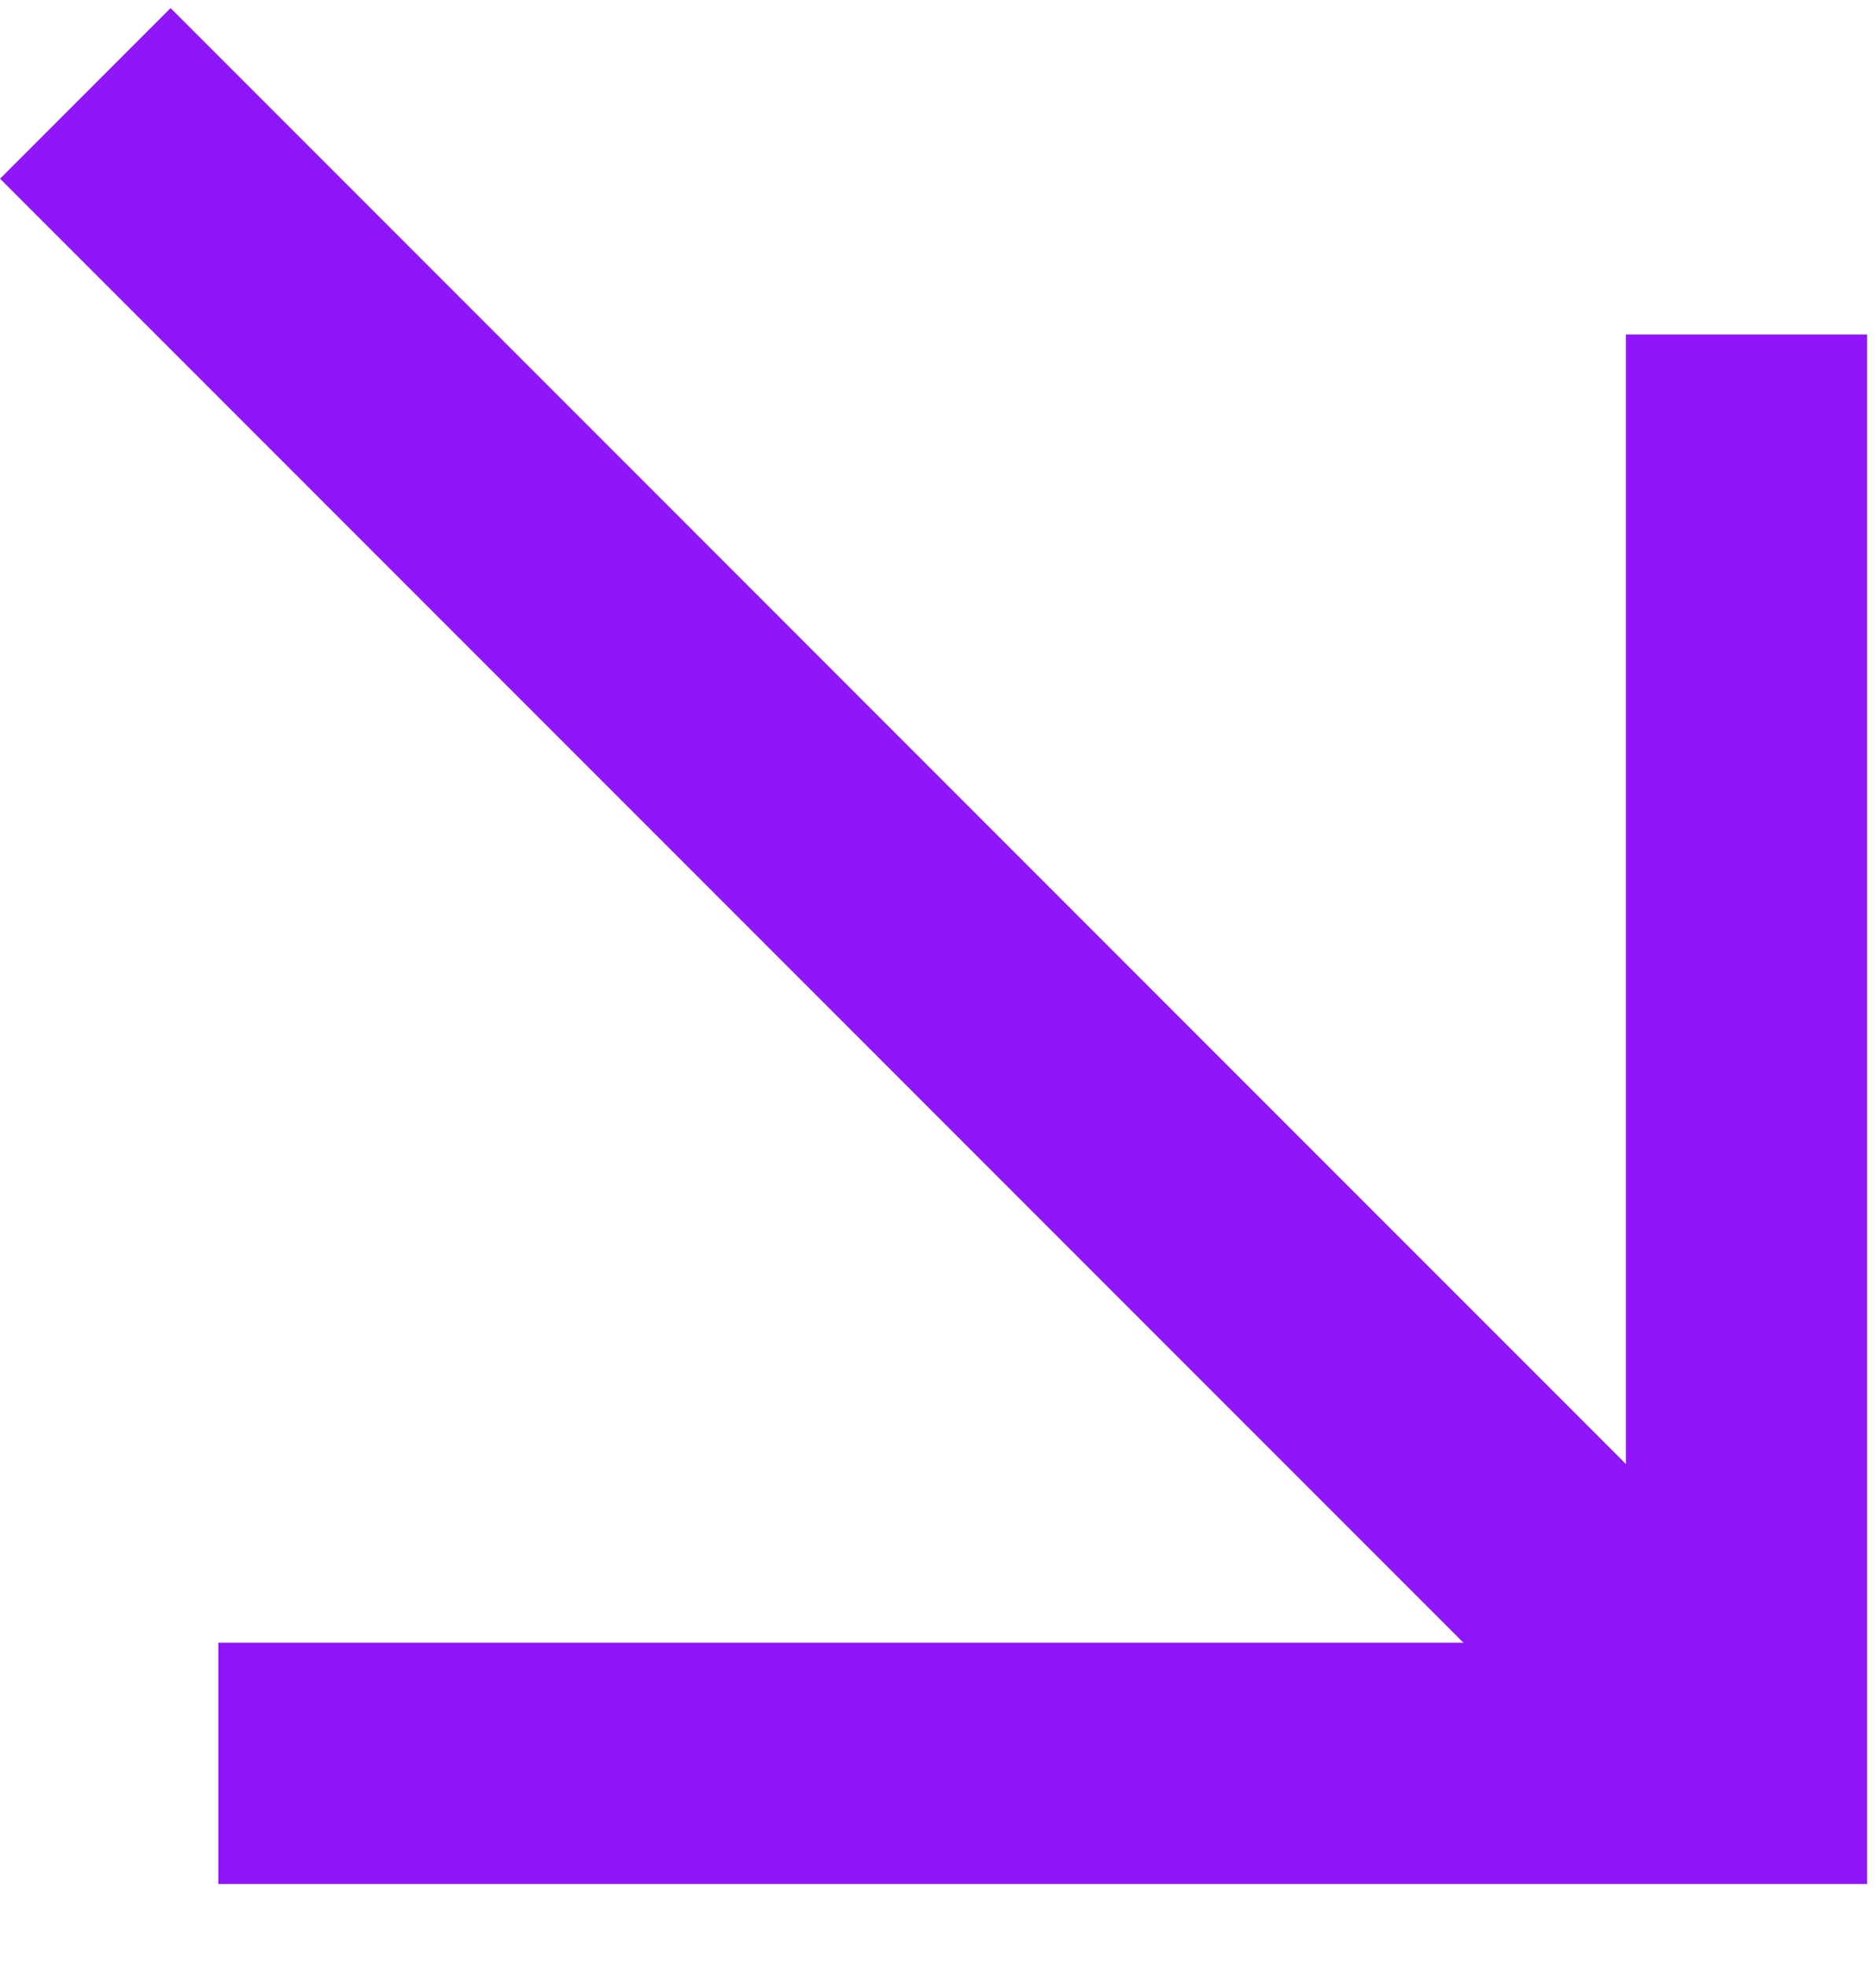
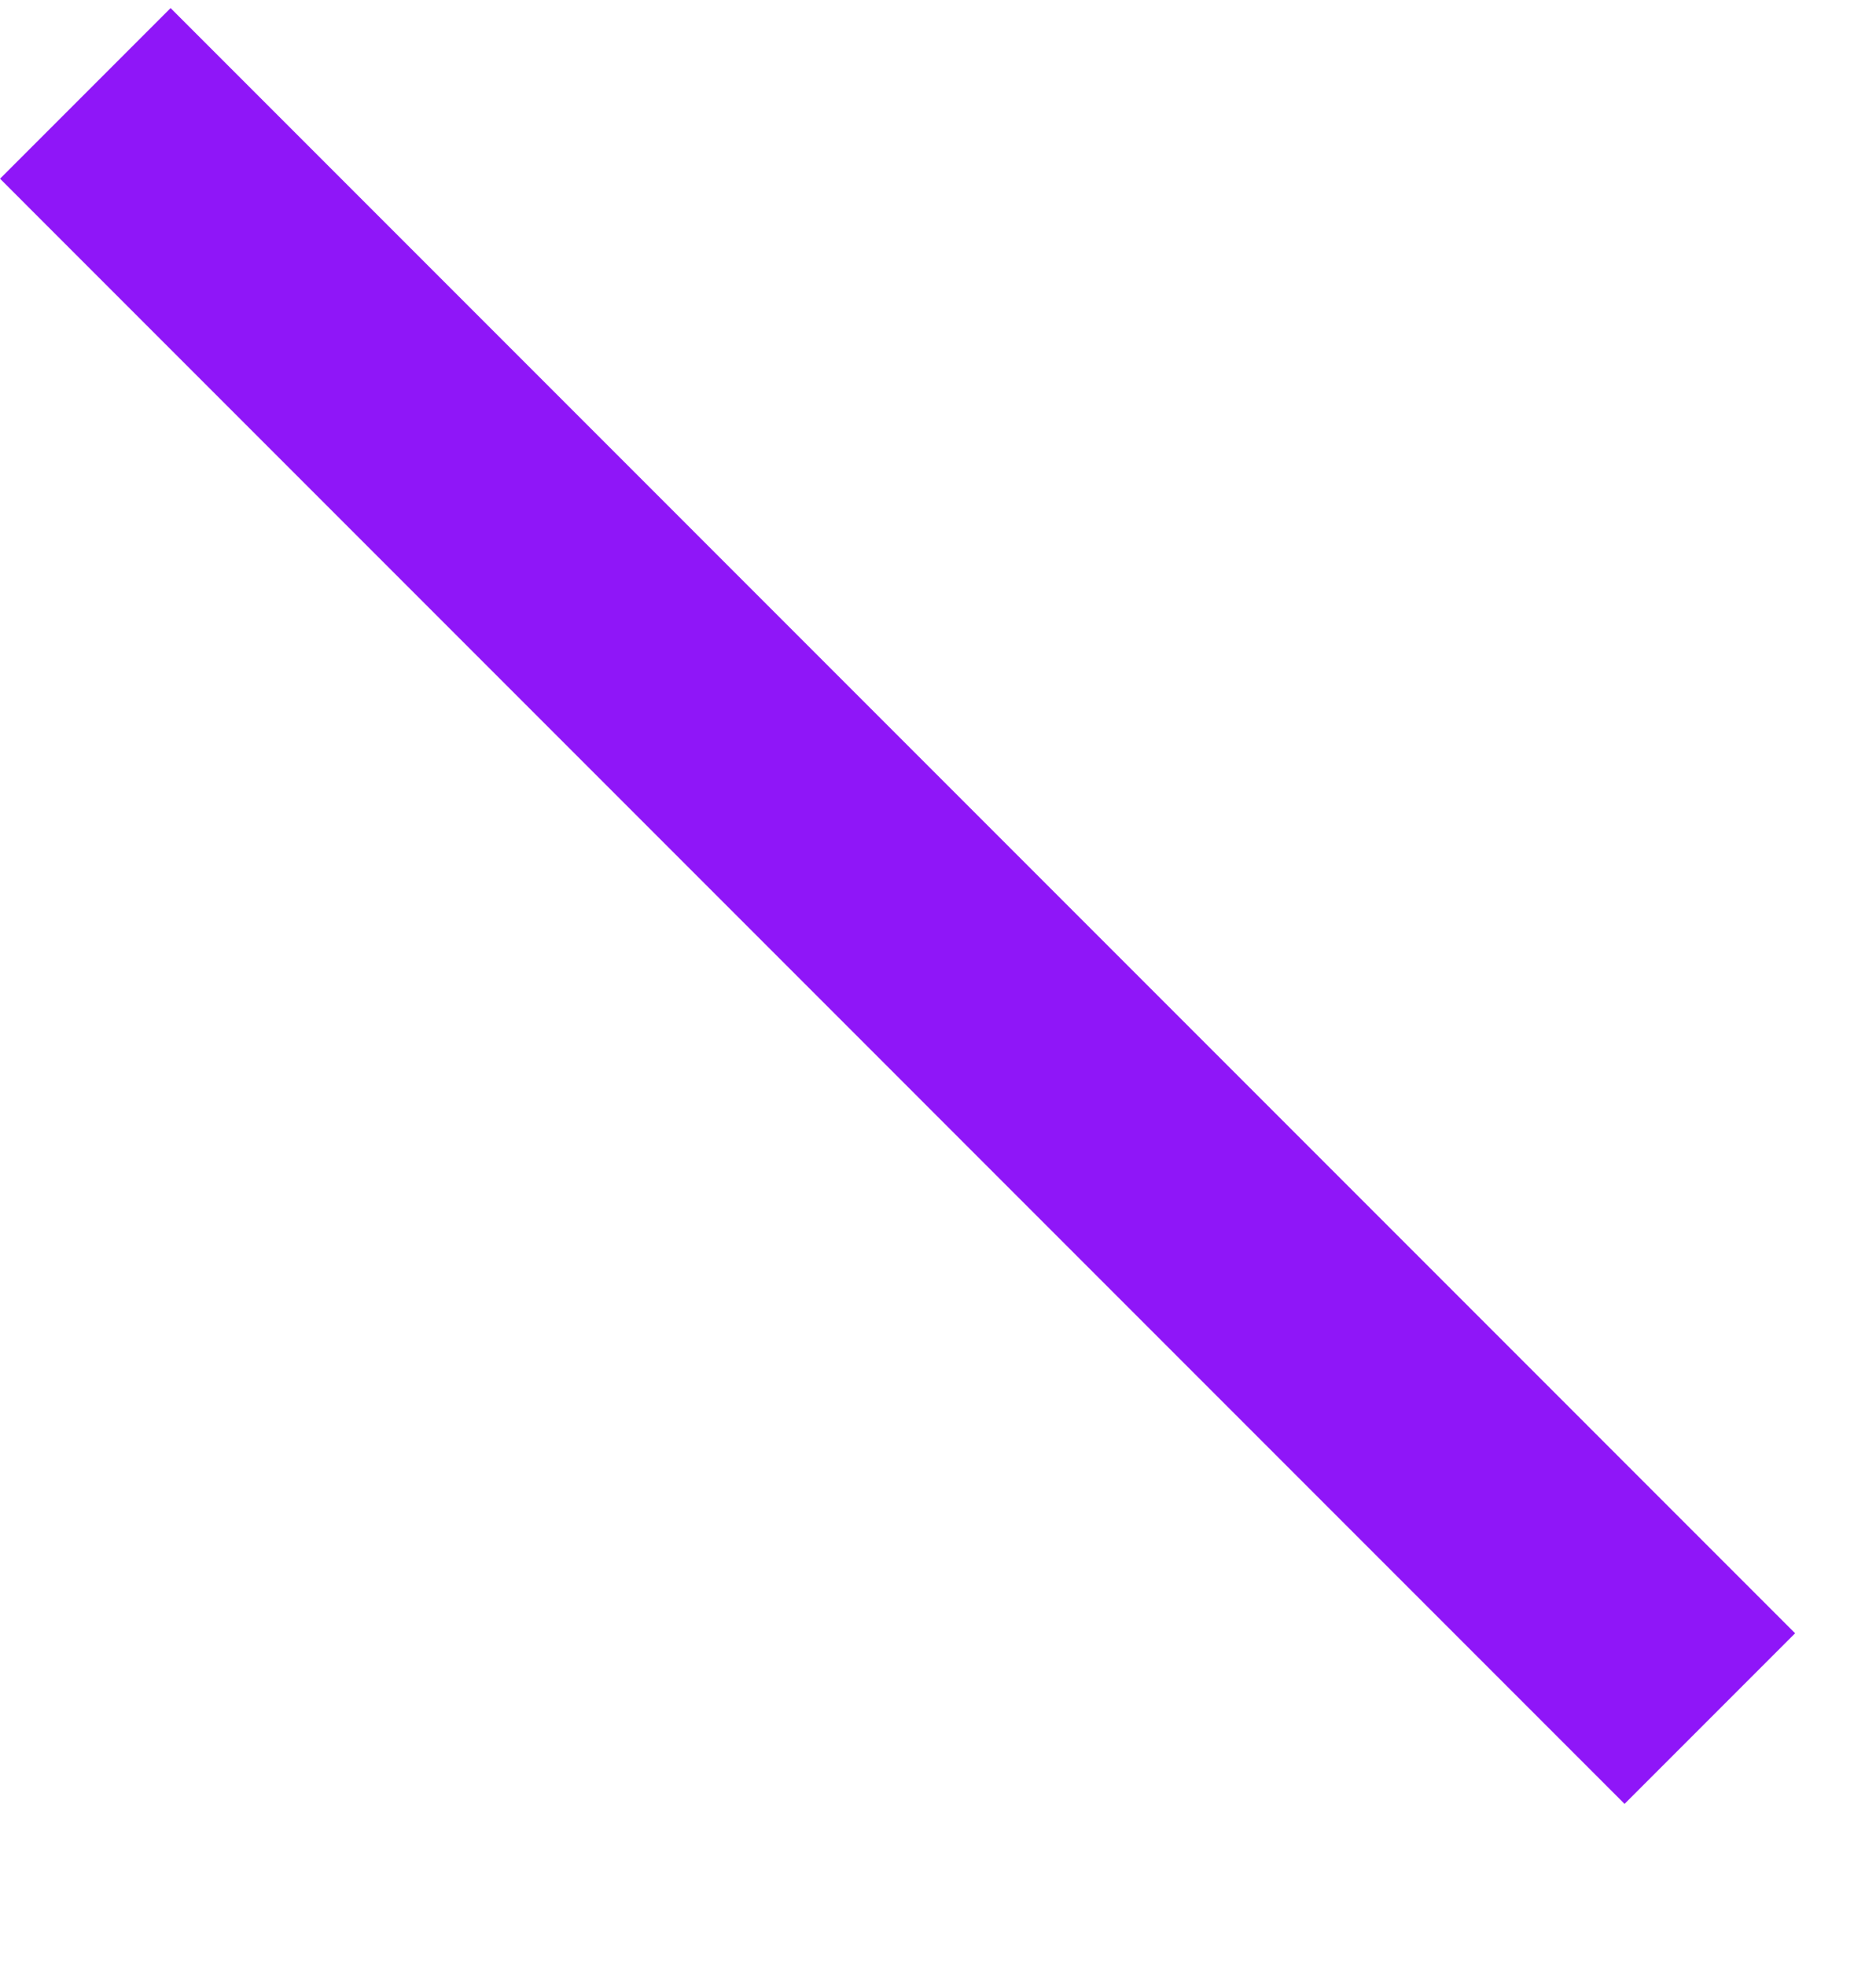
<svg xmlns="http://www.w3.org/2000/svg" width="21" height="22" viewBox="0 0 21 22" fill="none">
  <line x1="0.955" y1="1.045" x2="19.14" y2="19.231" stroke="#8F16F8" stroke-width="2.7" />
-   <path d="M2.444 19.732H19.55V3.743" stroke="#8F16F8" stroke-width="2.7" />
</svg>